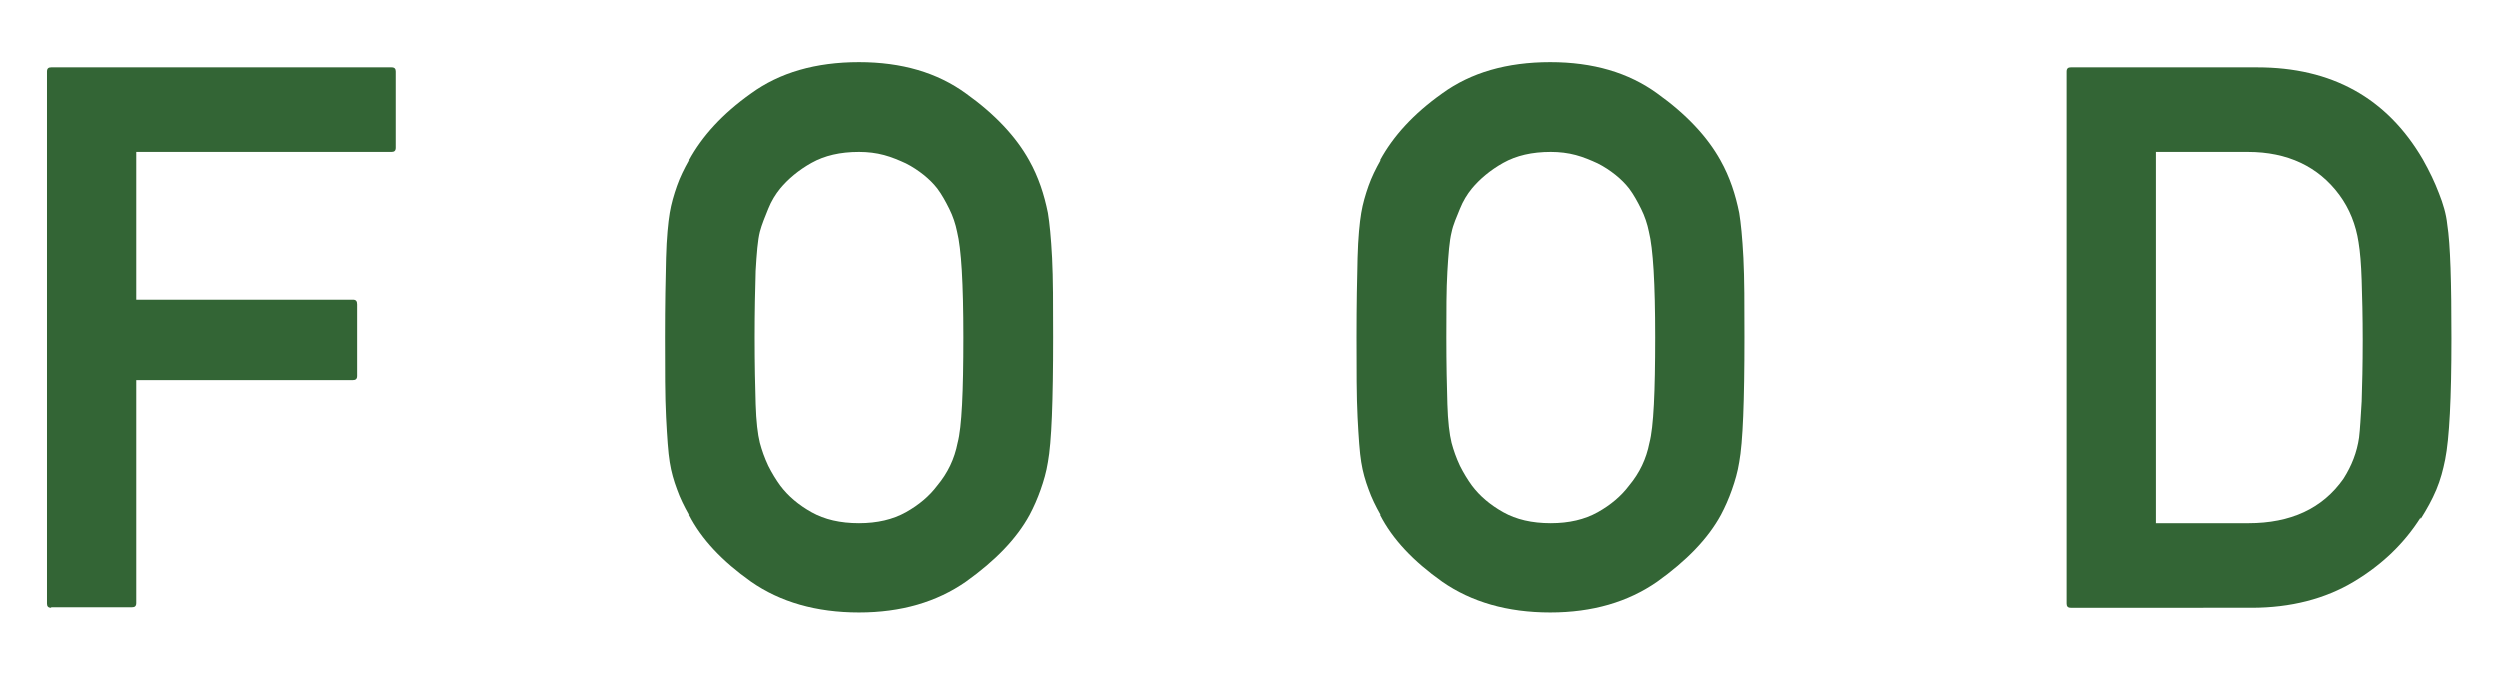
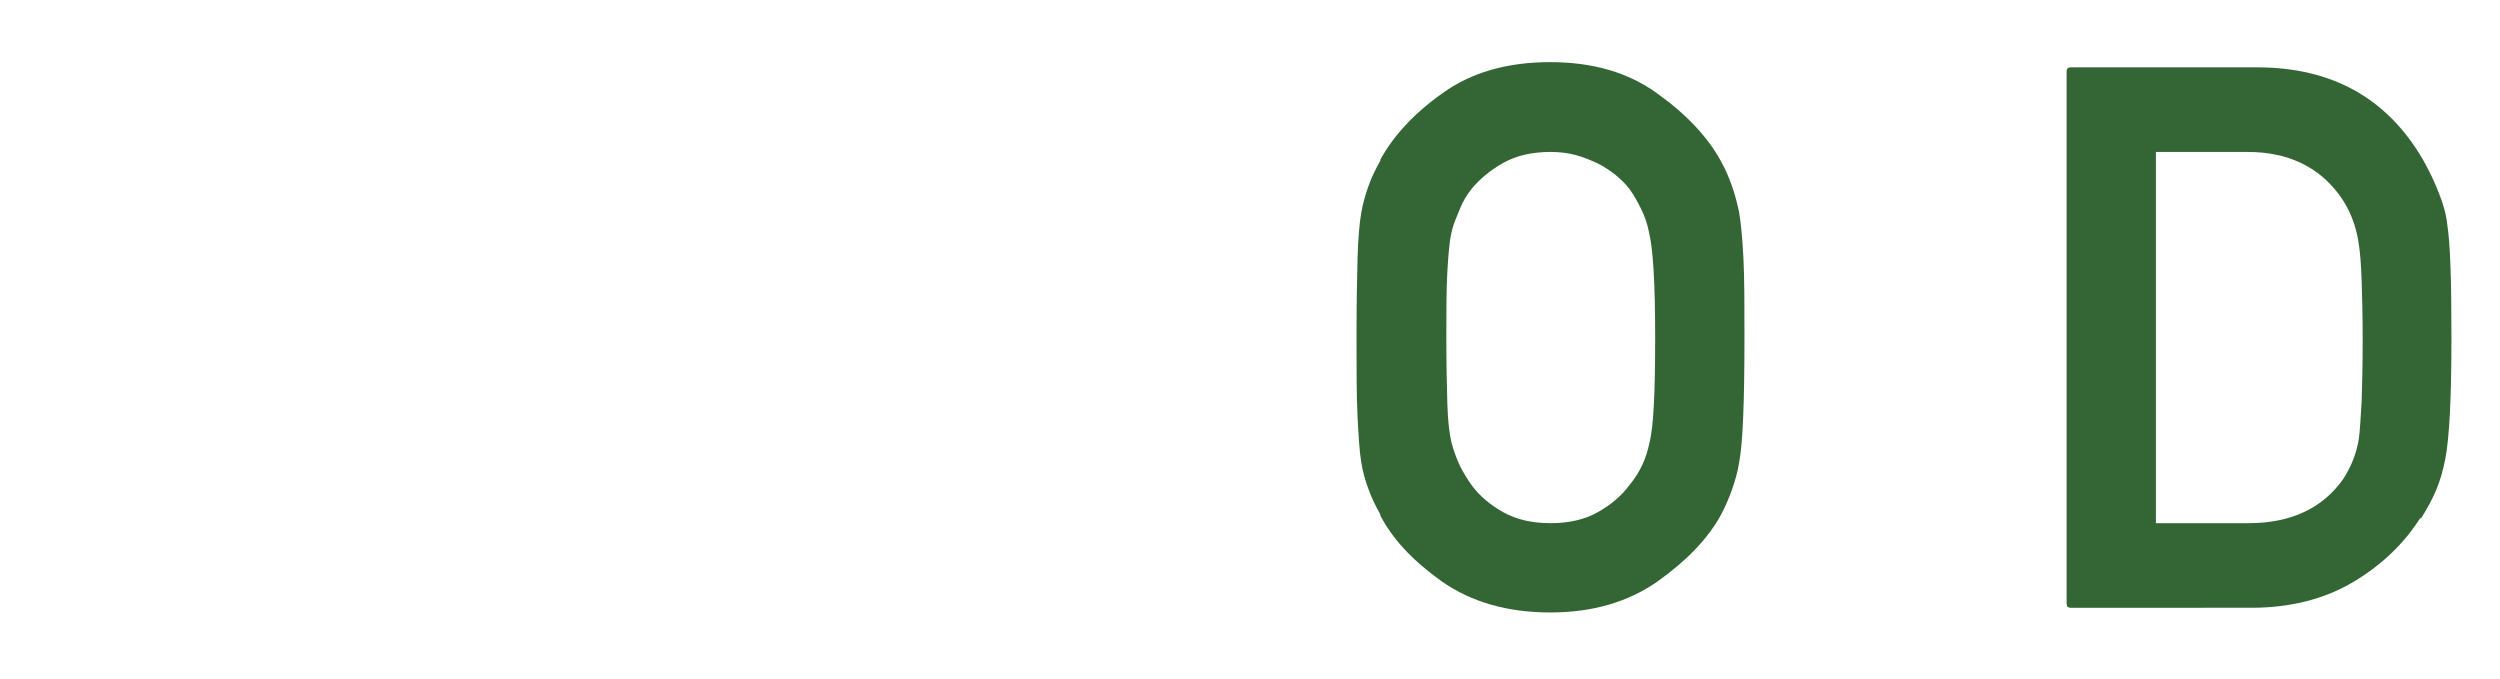
<svg xmlns="http://www.w3.org/2000/svg" version="1.0" id="レイヤー_1" x="0px" y="0px" width="47.88px" height="13px" viewBox="0 0 47.88 13" enable-background="new 0 0 47.88 13" xml:space="preserve">
  <g>
-     <path fill="#336535" d="M0.98,11.64c-0.06,0-0.08-0.03-0.08-0.08V1.37c0-0.06,0.03-0.08,0.08-0.08H7.5c0.06,0,0.08,0.03,0.08,0.08   v1.46c0,0.06-0.03,0.08-0.08,0.08H2.61v2.83h4.15c0.06,0,0.08,0.03,0.08,0.09V7.2c0,0.06-0.03,0.08-0.08,0.08H2.61v4.27   c0,0.06-0.03,0.08-0.08,0.08H0.98z" />
-     <path fill="#336535" d="M12.74,6.46c0-0.62,0.01-1.13,0.02-1.52s0.04-0.68,0.07-0.86c0.03-0.18,0.08-0.35,0.14-0.52   c0.06-0.17,0.14-0.33,0.23-0.49h-0.01c0.25-0.46,0.64-0.89,1.19-1.28c0.55-0.4,1.24-0.6,2.07-0.6c0.82,0,1.5,0.2,2.05,0.6   c0.56,0.4,0.96,0.83,1.21,1.28c0.18,0.32,0.29,0.66,0.36,1.01c0.03,0.18,0.06,0.47,0.08,0.86s0.02,0.9,0.02,1.52   c0,1.22-0.03,2.01-0.1,2.39c-0.03,0.19-0.08,0.36-0.14,0.53c-0.06,0.17-0.13,0.33-0.21,0.48c-0.25,0.46-0.66,0.88-1.22,1.28   c-0.56,0.39-1.24,0.59-2.05,0.59c-0.82,0-1.51-0.2-2.07-0.59c-0.55-0.39-0.95-0.81-1.19-1.28h0.01c-0.09-0.16-0.17-0.32-0.23-0.49   c-0.06-0.16-0.11-0.33-0.14-0.52c-0.03-0.18-0.05-0.47-0.07-0.86S12.74,7.08,12.74,6.46z M14.45,6.46c0,0.52,0.01,0.94,0.02,1.28   c0.01,0.33,0.04,0.58,0.08,0.74c0.04,0.15,0.09,0.29,0.16,0.44c0.07,0.14,0.15,0.27,0.23,0.38c0.15,0.2,0.35,0.37,0.6,0.51   c0.25,0.14,0.55,0.21,0.91,0.21c0.35,0,0.65-0.07,0.9-0.21c0.25-0.14,0.45-0.31,0.6-0.51c0.2-0.24,0.33-0.51,0.39-0.82   c0.08-0.3,0.11-0.98,0.11-2.02c0-0.52-0.01-0.94-0.03-1.28c-0.02-0.33-0.05-0.58-0.09-0.74c-0.03-0.15-0.08-0.3-0.15-0.44   s-0.14-0.27-0.23-0.39c-0.07-0.09-0.16-0.18-0.26-0.26c-0.1-0.08-0.22-0.16-0.34-0.22c-0.13-0.06-0.27-0.12-0.42-0.16   s-0.31-0.06-0.48-0.06c-0.36,0-0.66,0.07-0.91,0.21c-0.25,0.14-0.45,0.31-0.6,0.49c-0.09,0.11-0.17,0.24-0.23,0.39   s-0.12,0.29-0.16,0.44c-0.04,0.16-0.06,0.41-0.08,0.75C14.46,5.54,14.45,5.96,14.45,6.46z" />
    <path fill="#336535" d="M25.98,6.46c0-0.62,0.01-1.13,0.02-1.52s0.04-0.68,0.07-0.86c0.03-0.18,0.08-0.35,0.14-0.52   c0.06-0.17,0.14-0.33,0.23-0.49h-0.01c0.25-0.46,0.64-0.89,1.19-1.28c0.55-0.4,1.24-0.6,2.07-0.6c0.82,0,1.5,0.2,2.05,0.6   c0.56,0.4,0.96,0.83,1.21,1.28c0.18,0.32,0.29,0.66,0.36,1.01c0.03,0.18,0.06,0.47,0.08,0.86s0.02,0.9,0.02,1.52   c0,1.22-0.03,2.01-0.1,2.39c-0.03,0.19-0.08,0.36-0.14,0.53c-0.06,0.17-0.13,0.33-0.21,0.48c-0.25,0.46-0.66,0.88-1.22,1.28   c-0.56,0.39-1.24,0.59-2.05,0.59c-0.82,0-1.51-0.2-2.07-0.59c-0.55-0.39-0.95-0.81-1.19-1.28h0.01c-0.09-0.16-0.17-0.32-0.23-0.49   c-0.06-0.16-0.11-0.33-0.14-0.52c-0.03-0.18-0.05-0.47-0.07-0.86S25.98,7.08,25.98,6.46z M27.7,6.46c0,0.52,0.01,0.94,0.02,1.28   c0.01,0.33,0.04,0.58,0.08,0.74c0.04,0.15,0.09,0.29,0.16,0.44c0.07,0.14,0.15,0.27,0.23,0.38c0.15,0.2,0.35,0.37,0.6,0.51   c0.25,0.14,0.55,0.21,0.91,0.21c0.35,0,0.65-0.07,0.9-0.21c0.25-0.14,0.45-0.31,0.6-0.51c0.2-0.24,0.33-0.51,0.39-0.82   c0.08-0.3,0.11-0.98,0.11-2.02c0-0.52-0.01-0.94-0.03-1.28c-0.02-0.33-0.05-0.58-0.09-0.74c-0.03-0.15-0.08-0.3-0.15-0.44   s-0.14-0.27-0.23-0.39c-0.07-0.09-0.16-0.18-0.26-0.26c-0.1-0.08-0.22-0.16-0.34-0.22c-0.13-0.06-0.27-0.12-0.42-0.16   s-0.31-0.06-0.48-0.06c-0.36,0-0.66,0.07-0.91,0.21c-0.25,0.14-0.45,0.31-0.6,0.49c-0.09,0.11-0.17,0.24-0.23,0.39   S27.83,4.3,27.8,4.45c-0.04,0.16-0.06,0.41-0.08,0.75C27.7,5.54,27.7,5.96,27.7,6.46z" />
    <path fill="#336535" d="M39.66,11.64c-0.06,0-0.08-0.03-0.08-0.08V1.37c0-0.06,0.03-0.08,0.08-0.08h3.57   c1.42,0,2.48,0.58,3.17,1.76c0.13,0.23,0.23,0.44,0.31,0.65c0.08,0.2,0.14,0.4,0.16,0.6c0.06,0.38,0.08,1.11,0.08,2.18   c0,1.15-0.04,1.92-0.12,2.32c-0.04,0.2-0.09,0.39-0.17,0.58c-0.08,0.19-0.18,0.37-0.3,0.56V9.91c-0.31,0.49-0.73,0.9-1.28,1.23   c-0.55,0.33-1.21,0.5-1.96,0.5H39.66z M41.29,2.92v7.1h1.77c0.81,0,1.42-0.28,1.82-0.85c0.16-0.25,0.26-0.51,0.3-0.79   C45.2,8.22,45.21,8,45.23,7.69c0.01-0.31,0.02-0.7,0.02-1.17c0-0.46-0.01-0.84-0.02-1.15c-0.01-0.31-0.03-0.55-0.06-0.73   C45.12,4.31,45,4,44.8,3.73c-0.4-0.54-0.99-0.82-1.75-0.82H41.29z" />
  </g>
  <g>
</g>
  <g>
</g>
  <g>
</g>
  <g>
</g>
  <g>
</g>
  <g>
</g>
  <g>
</g>
  <g>
</g>
  <g>
</g>
  <g>
</g>
  <g>
</g>
  <g>
</g>
  <g>
</g>
  <g>
</g>
  <g>
</g>
</svg>